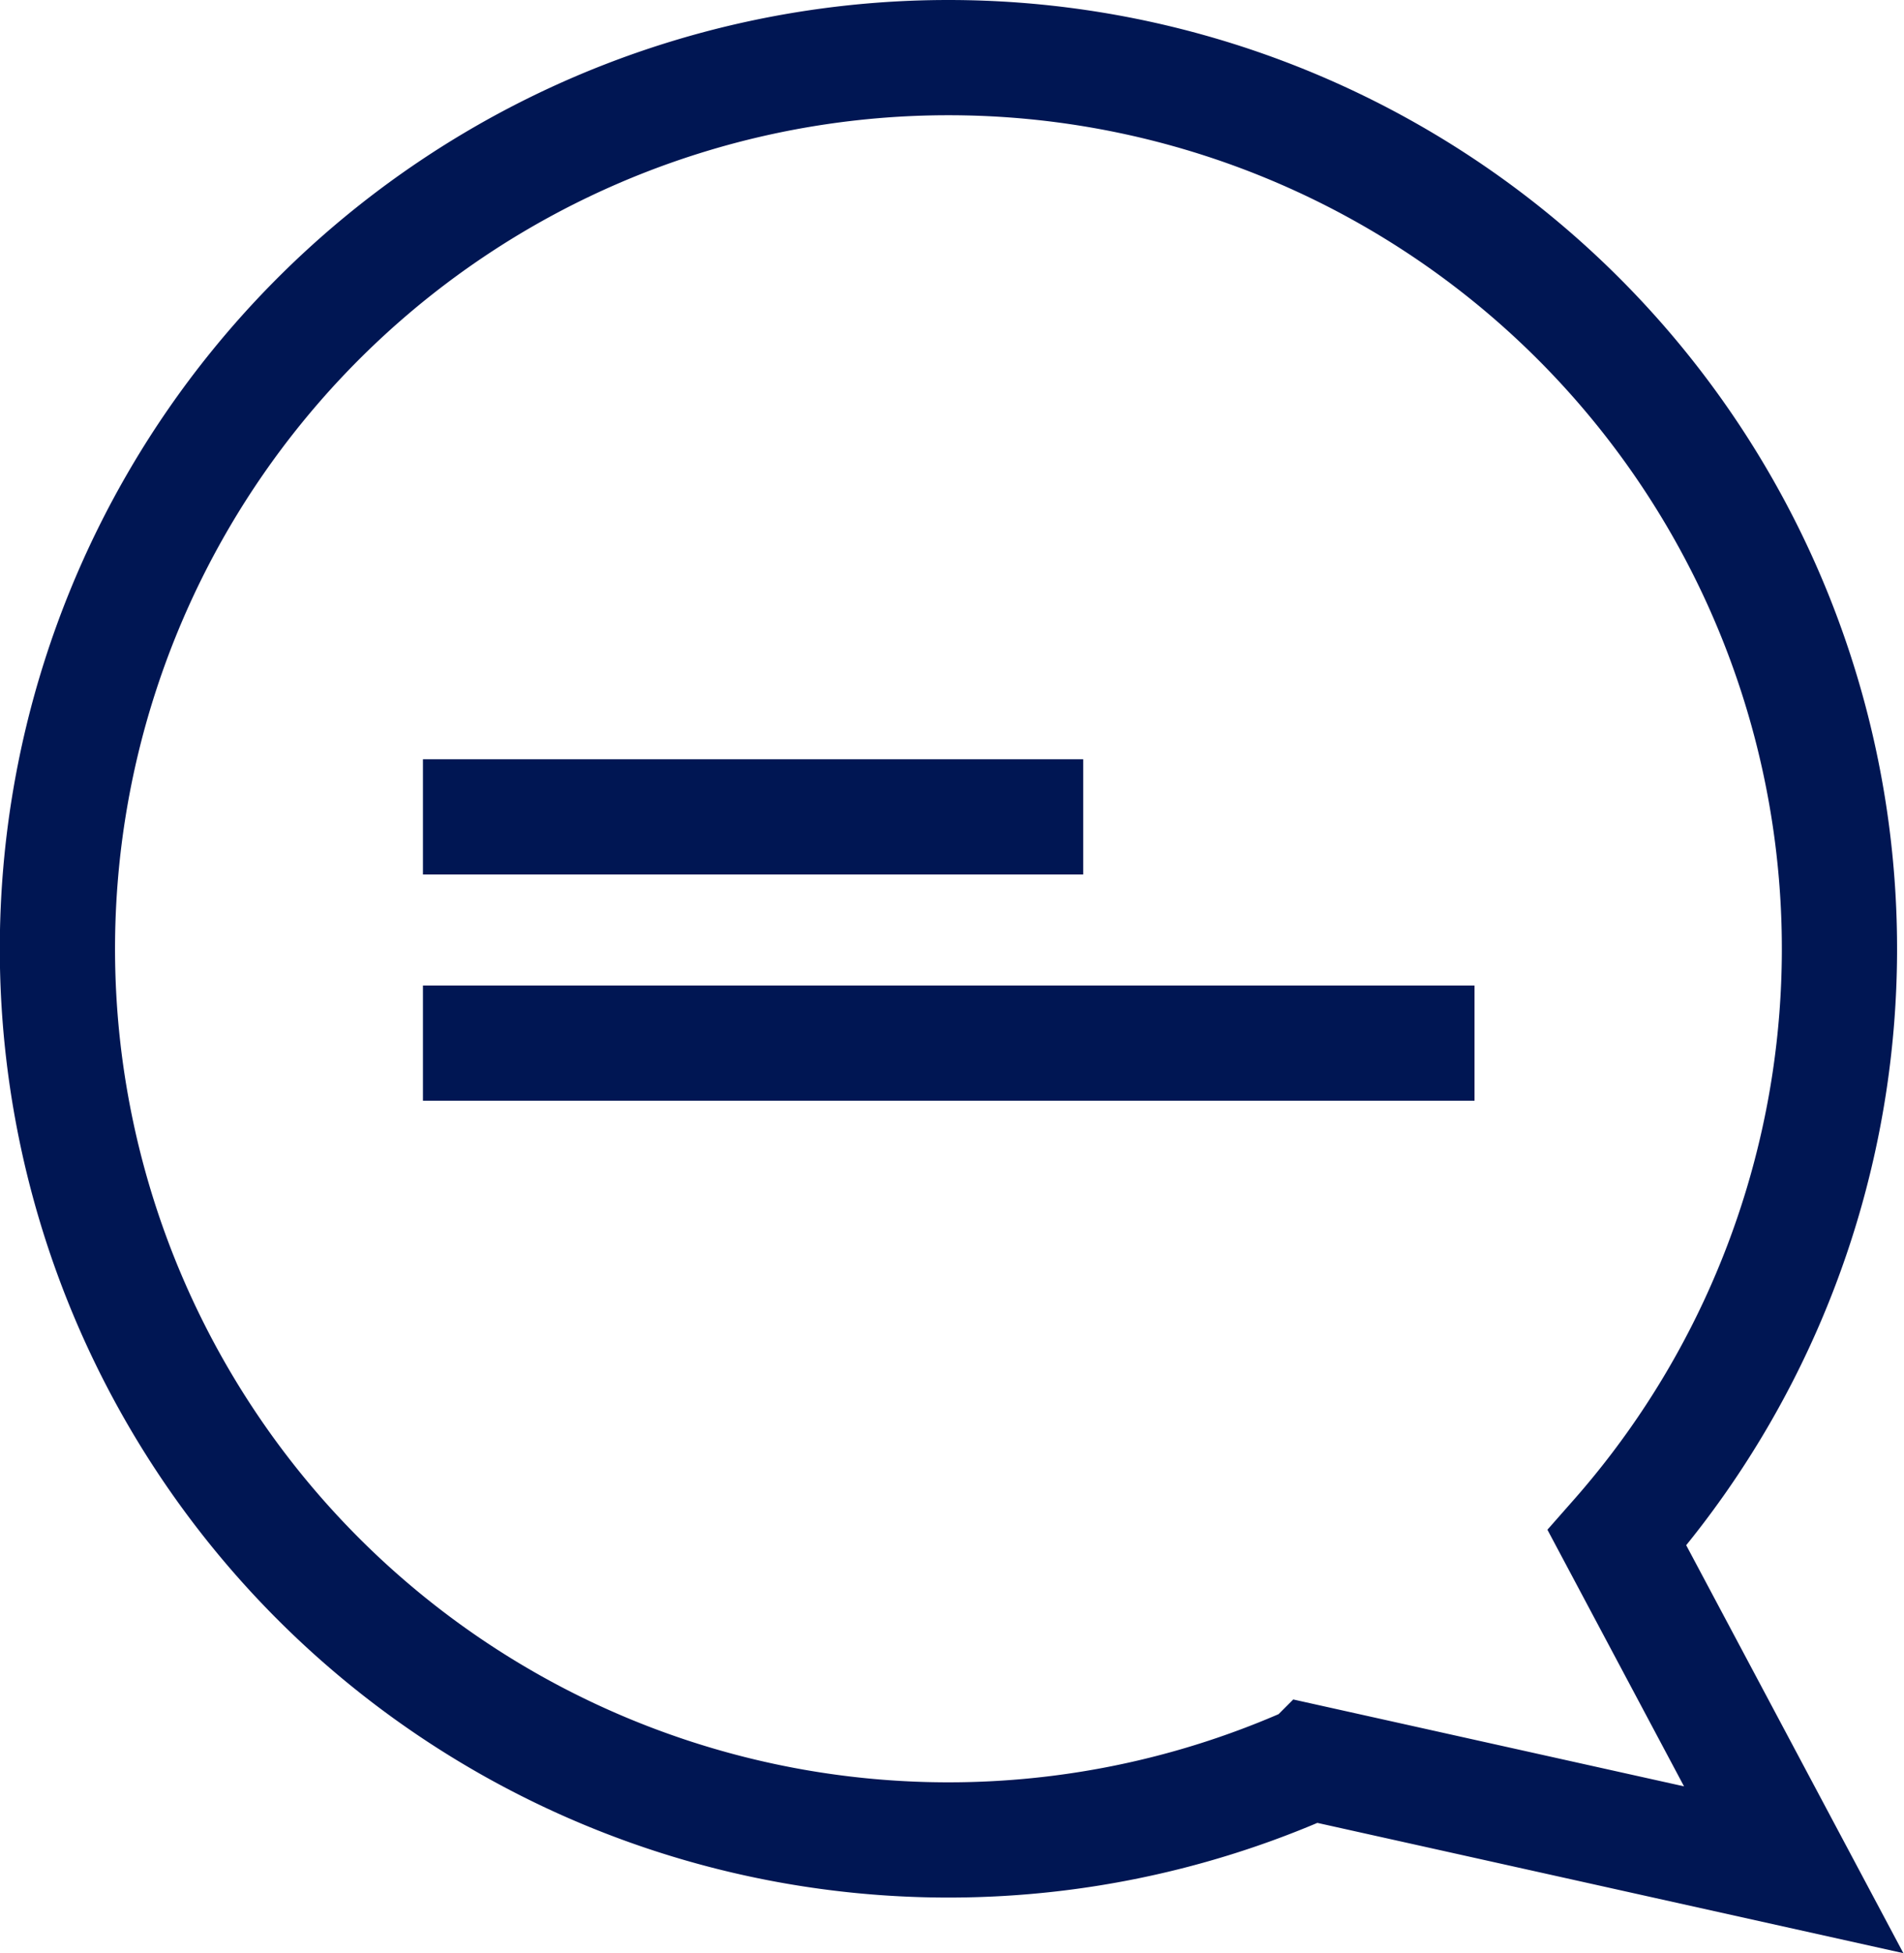
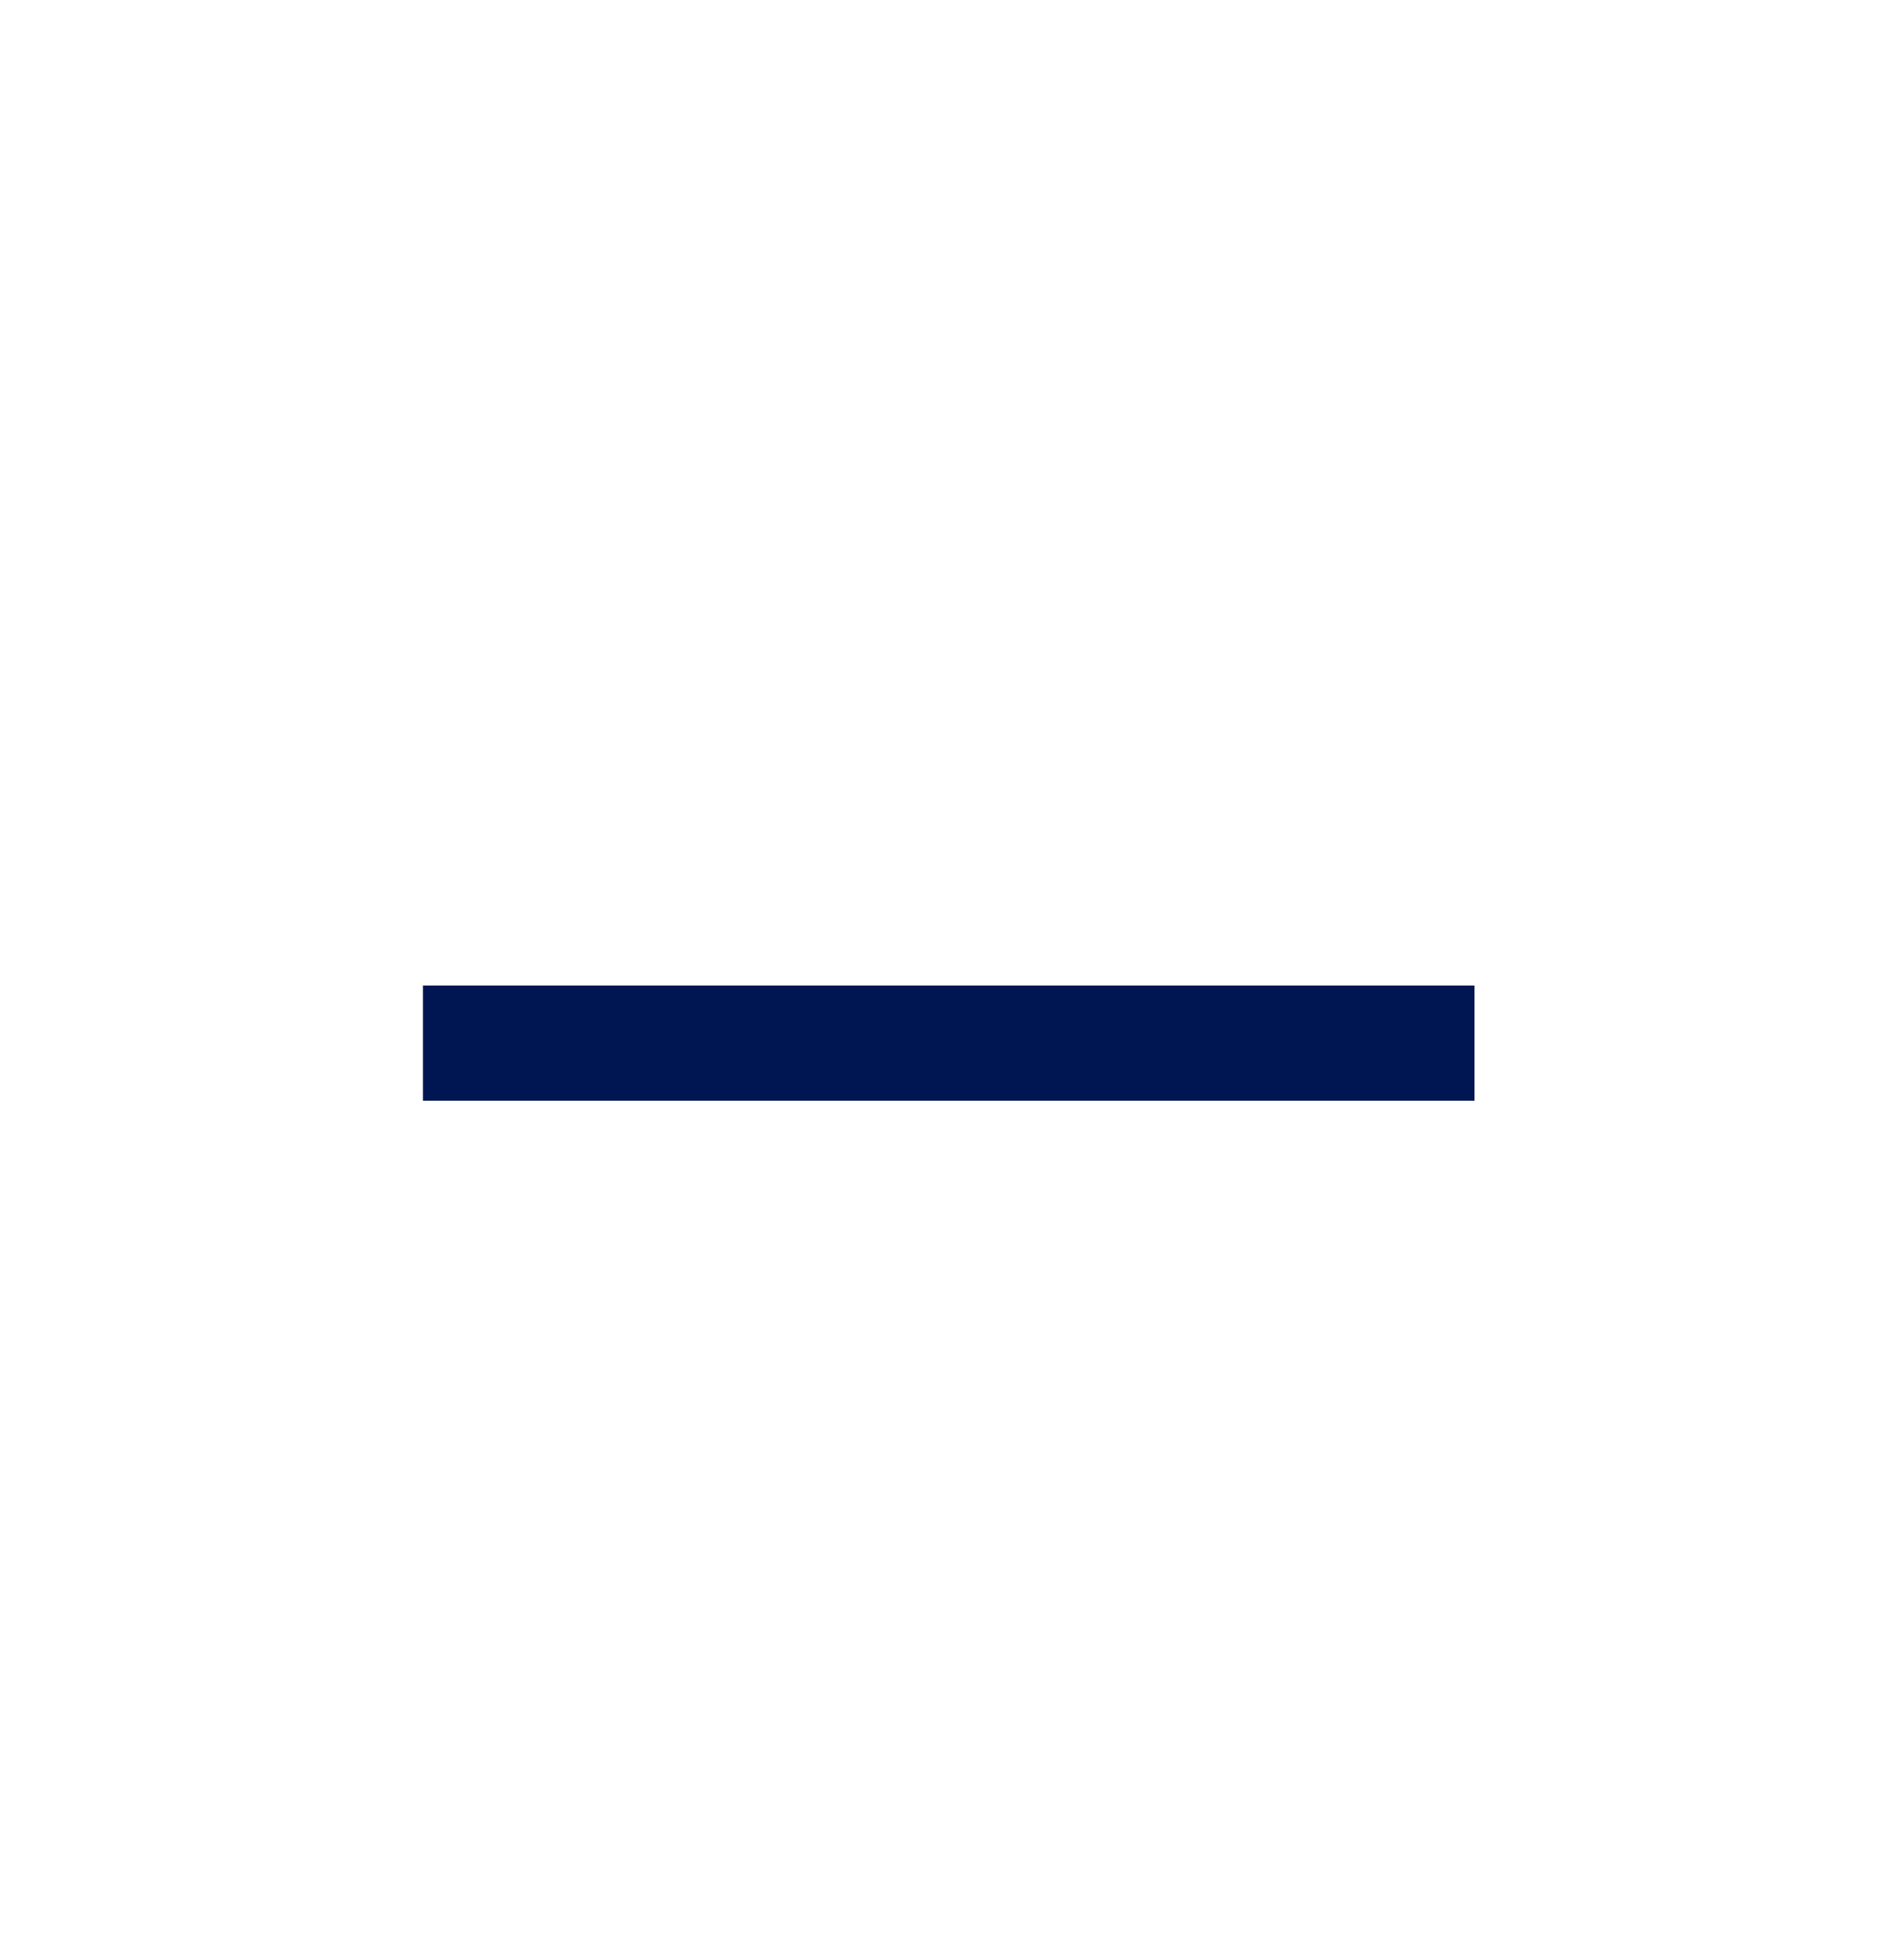
<svg xmlns="http://www.w3.org/2000/svg" width="24.787" height="25.424" viewBox="0 0 24.787 25.424">
  <defs>
    <style>.a{fill:none;stroke:#001653;stroke-miterlimit:10;stroke-width:1.5px;}</style>
  </defs>
  <g transform="translate(0.75 0.75)">
-     <path class="a" d="M427.549,709.114a11.6,11.6,0,0,1,8.7,19.268l2.3,4.32-6.276-1.395a11.6,11.6,0,1,1-4.73-22.193Z" transform="translate(-415.948 -709.114)" />
-     <line class="a" x1="8.596" transform="translate(4.756 9.883)" />
    <line class="a" x1="13.69" transform="translate(4.756 12.828)" />
  </g>
</svg>